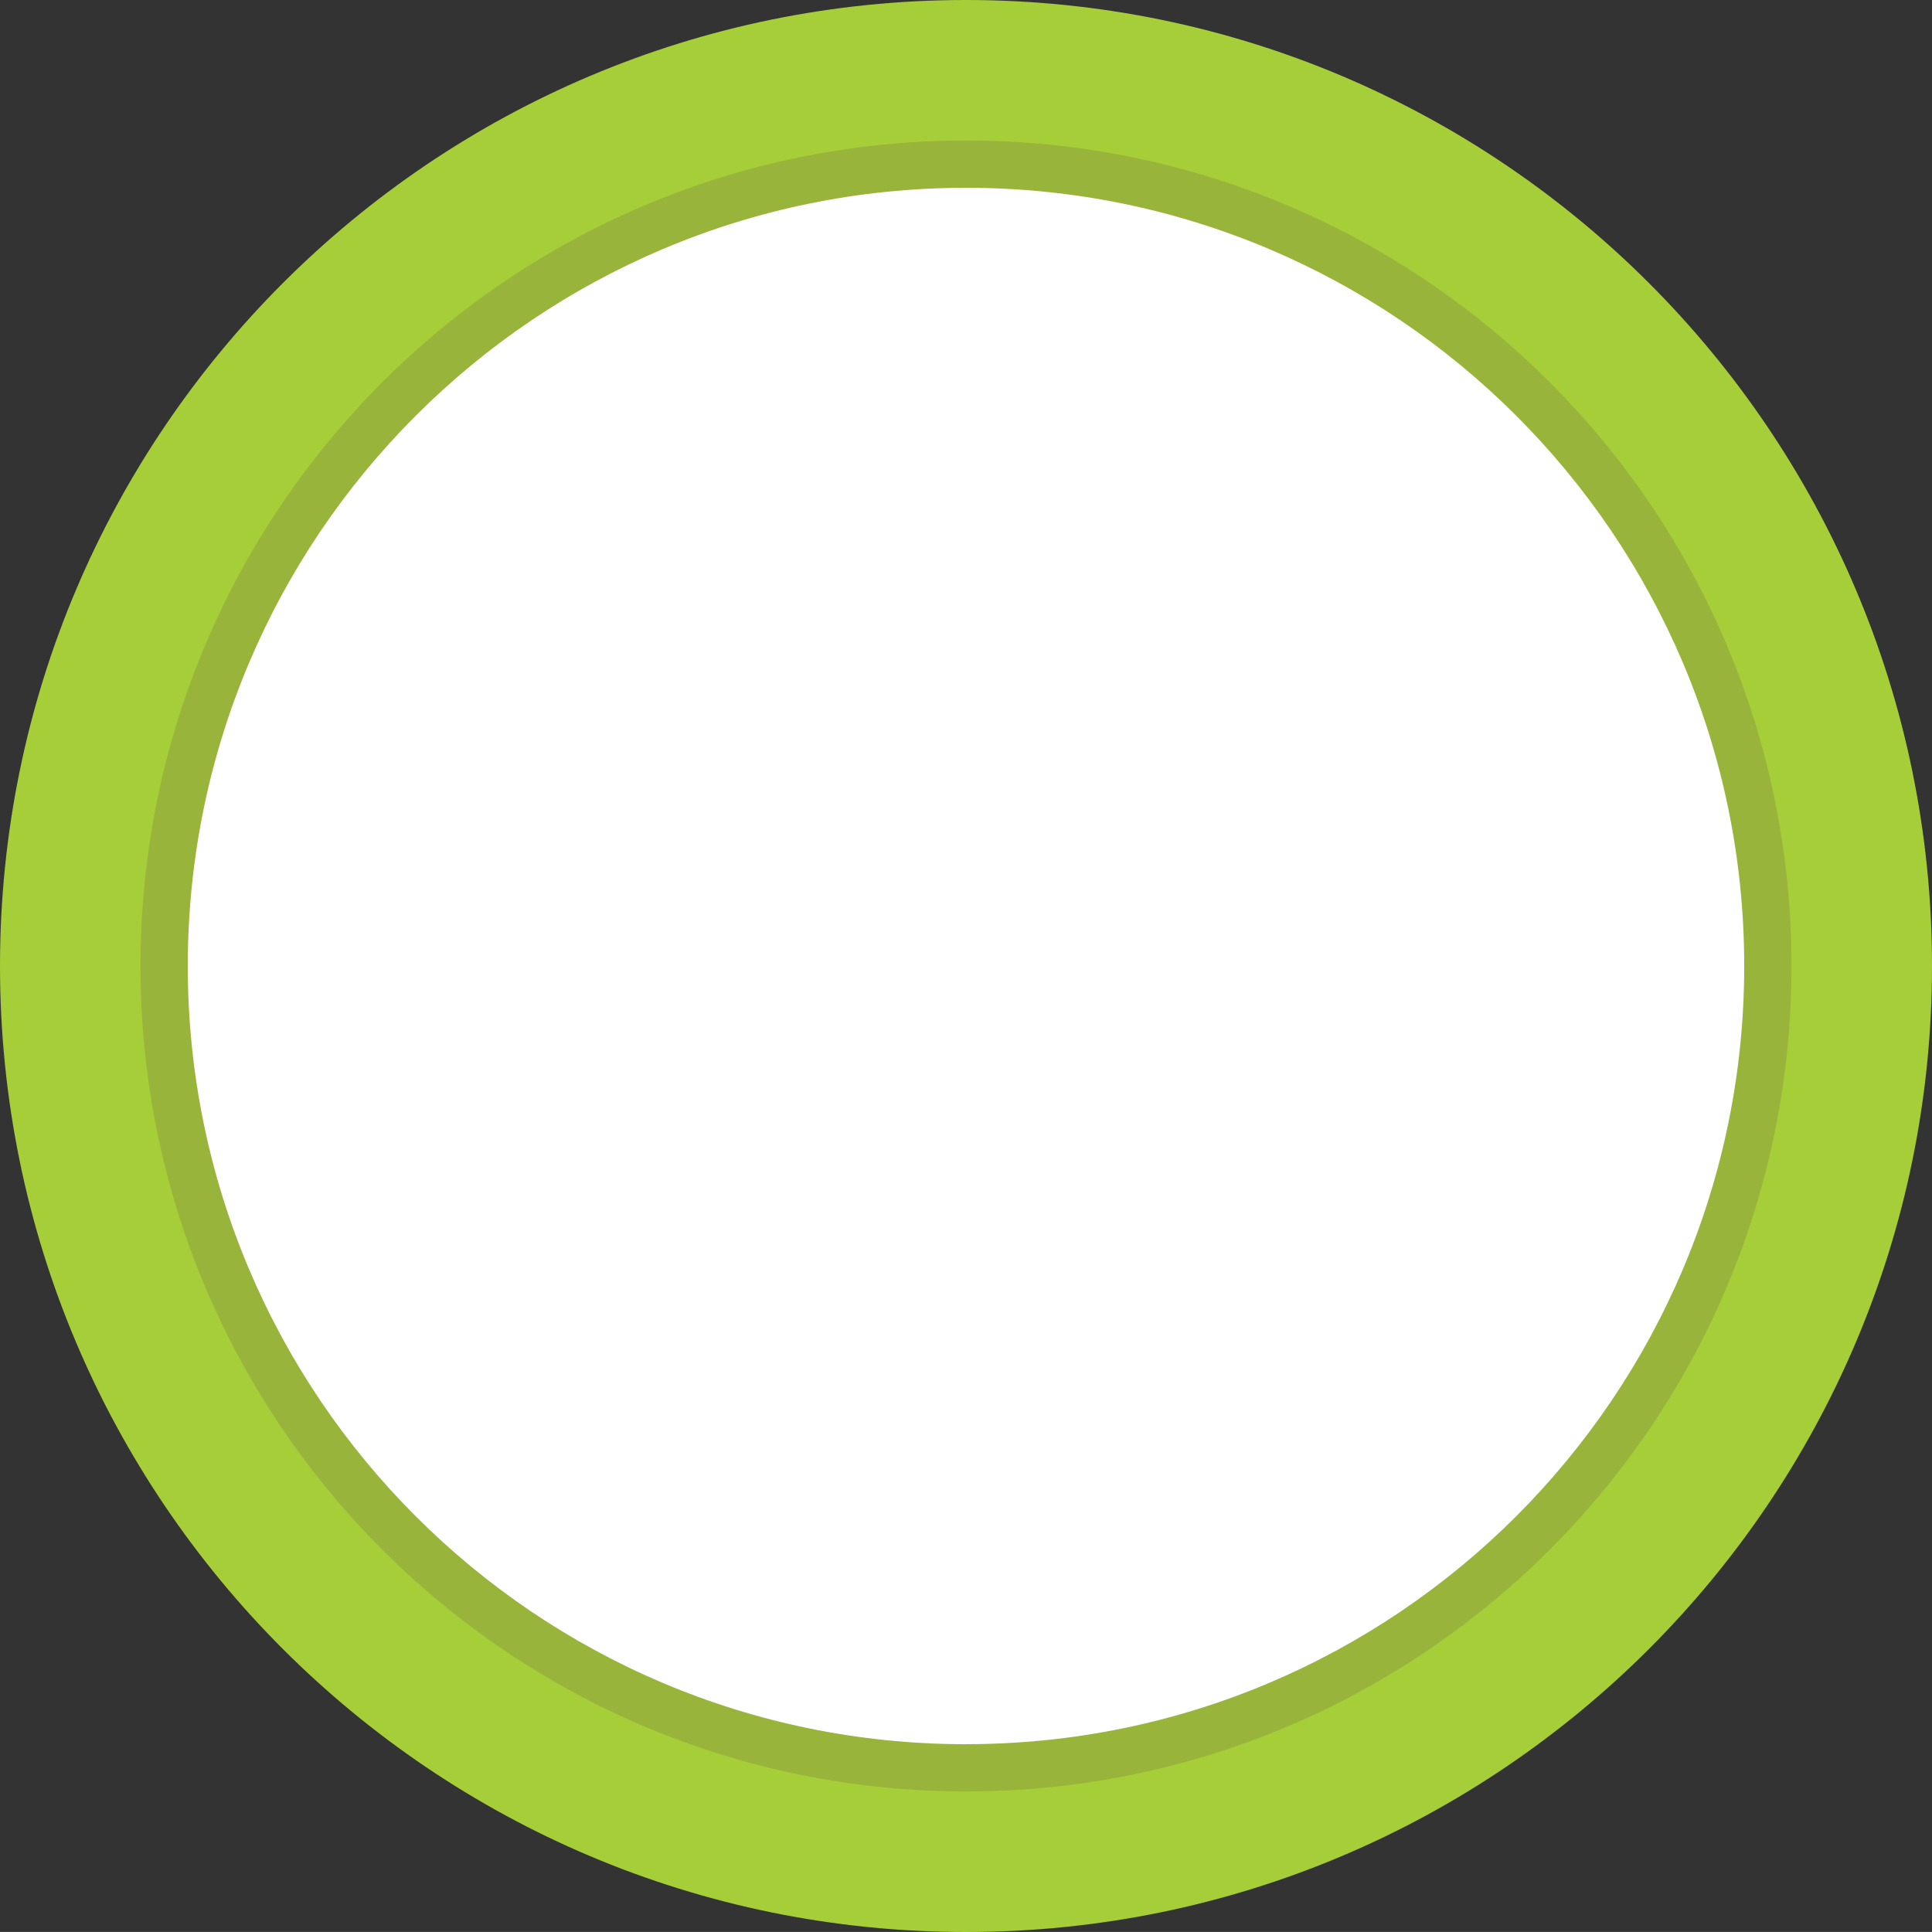
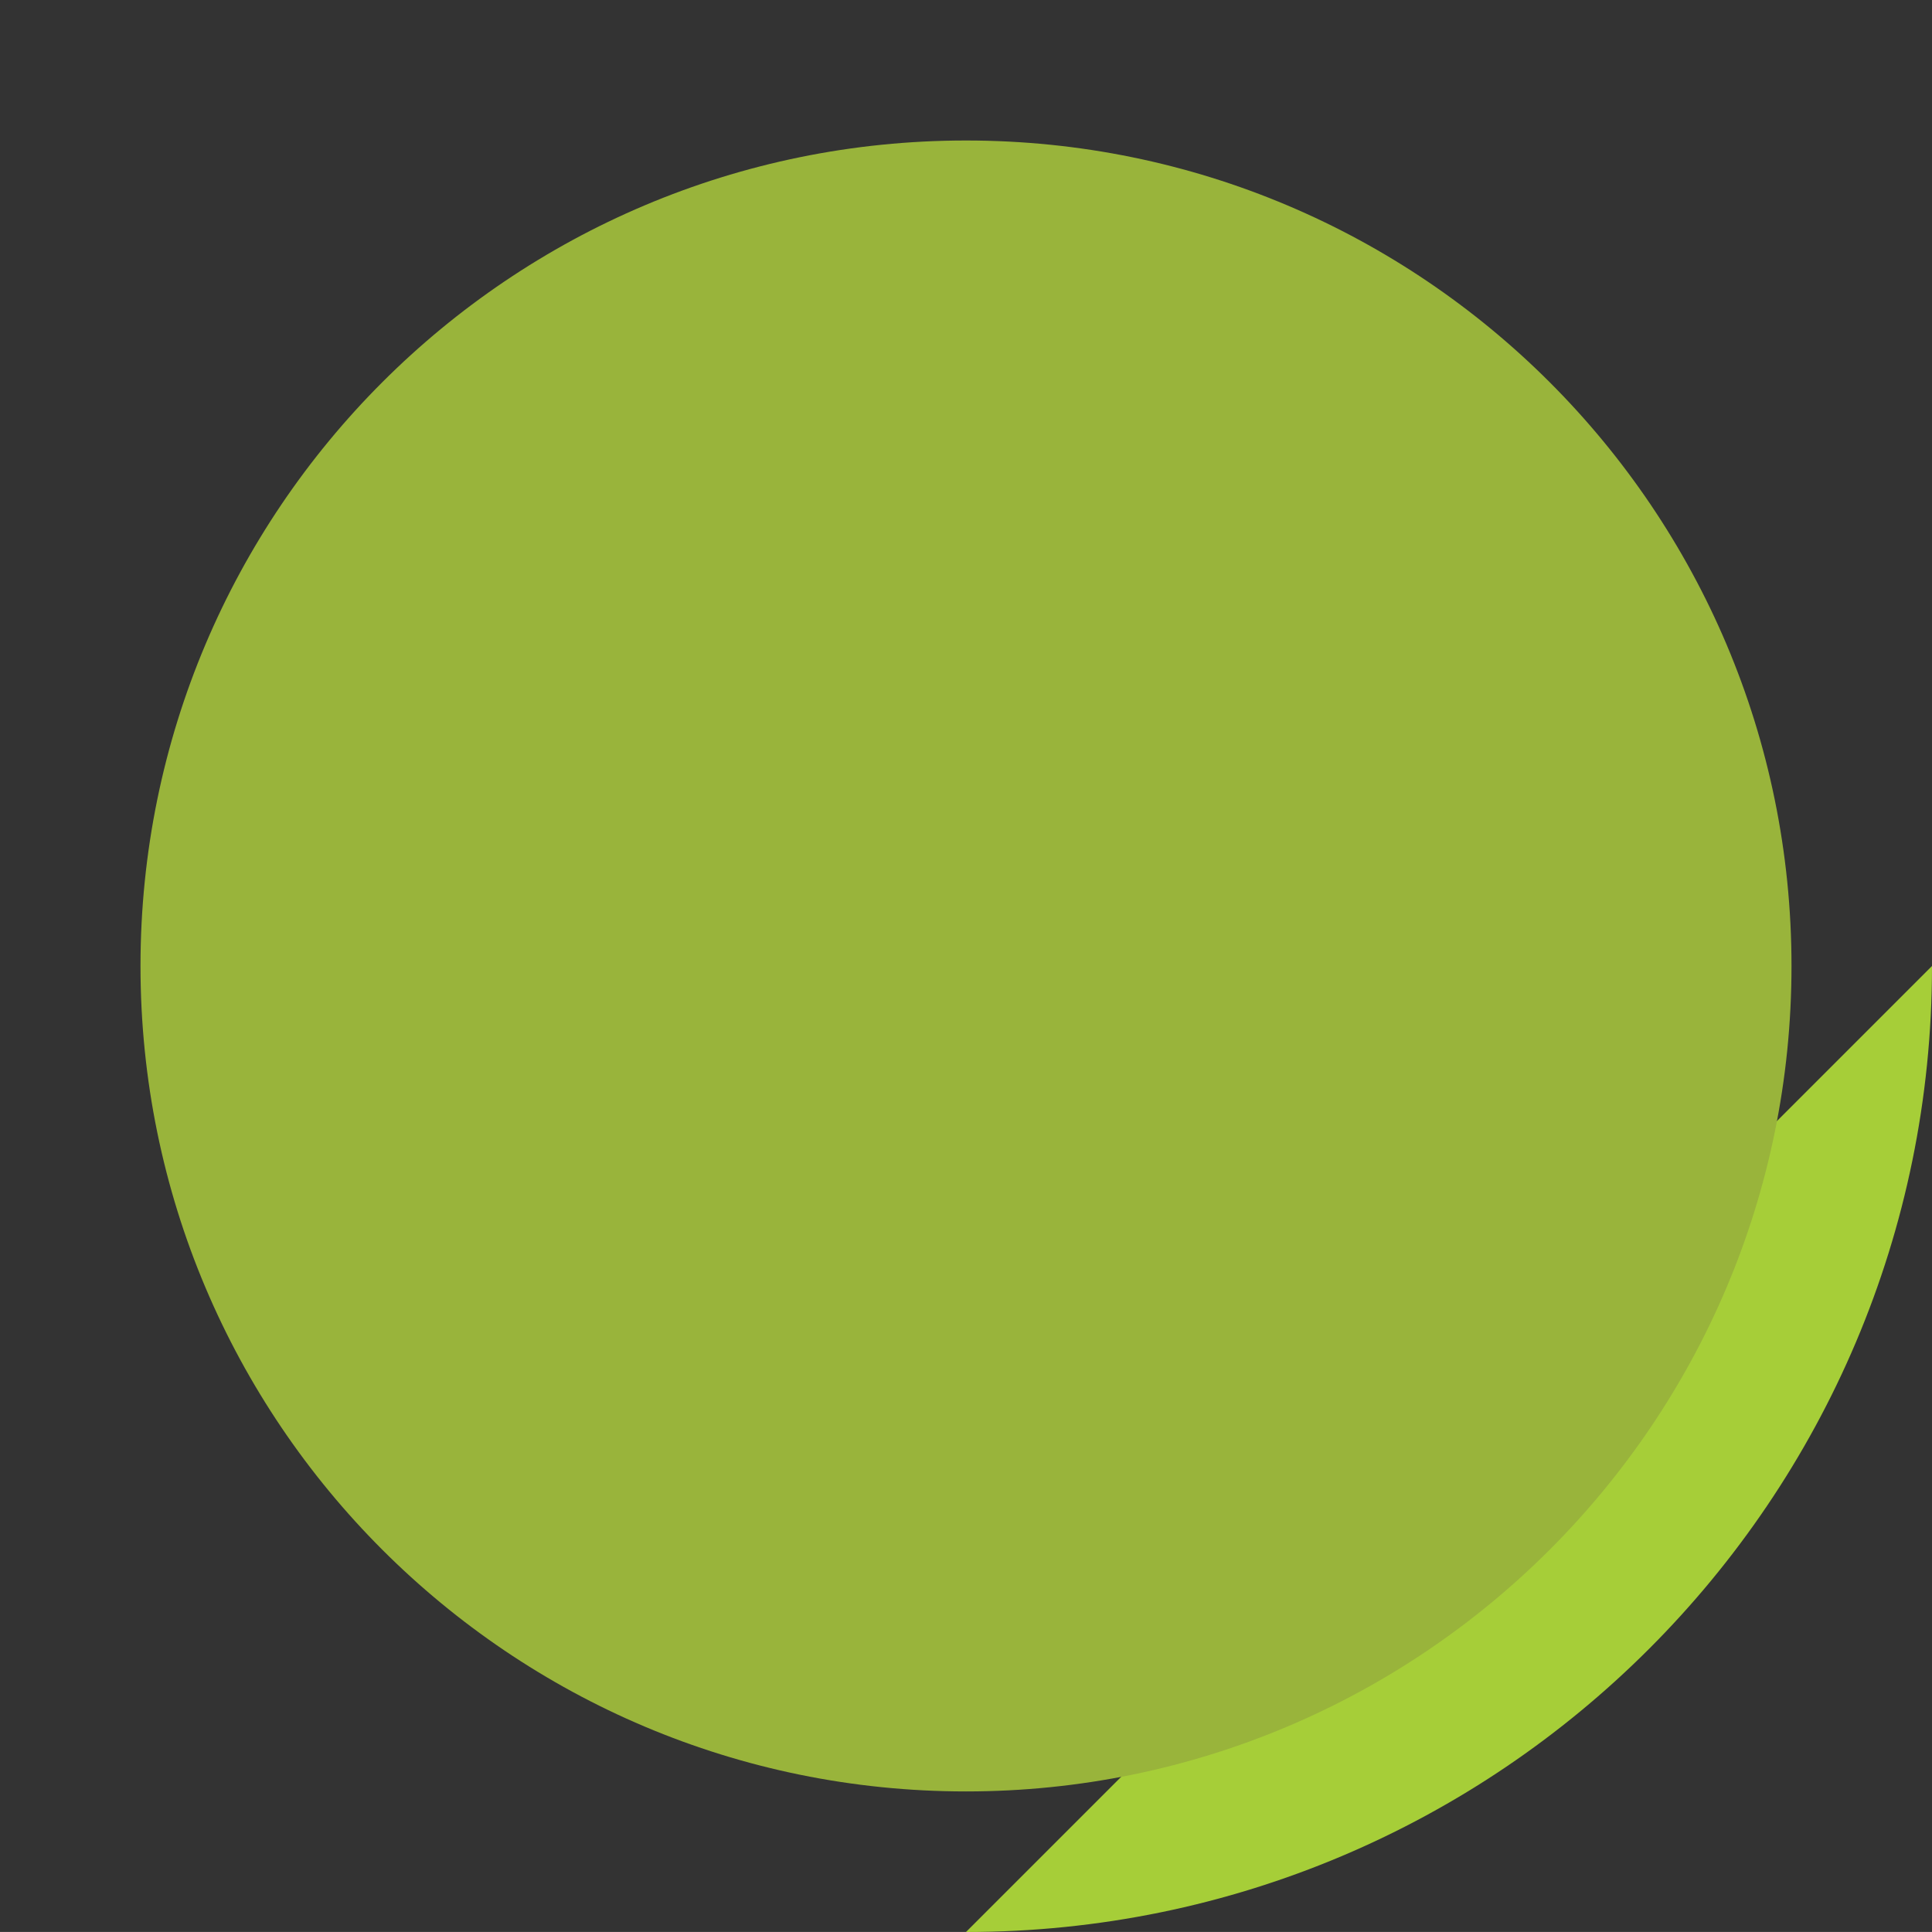
<svg xmlns="http://www.w3.org/2000/svg" viewBox="0 0 500 499.99">
  <rect x="0" y="0" width="500" height="499.99" fill="#333333" stroke="none" />
  <defs>
    <style>.cls-1{fill:#a6ce38;}.cls-2{fill:#99b43b;}.cls-3{fill:#fff;}</style>
  </defs>
  <title>round-7</title>
  <g id="圖層_2" data-name="圖層 2">
    <g id="圖層_1-2" data-name="圖層 1">
-       <path class="cls-1" d="M250,500C388,500,500,388,500,250S388,0,250,0,0,111.92,0,250,111.93,500,250,500" />
+       <path class="cls-1" d="M250,500C388,500,500,388,500,250" />
      <path class="cls-2" d="M250,463.62C368,463.62,463.64,368,463.64,250S368,36.36,250,36.36,36.36,132,36.36,250,132,463.62,250,463.62Z" />
-       <path class="cls-3" d="M250,451.39c111.21,0,201.4-90.18,201.4-201.4S361.21,48.6,250,48.6,48.6,138.76,48.6,250s90.17,201.4,201.4,201.4" />
    </g>
  </g>
</svg>